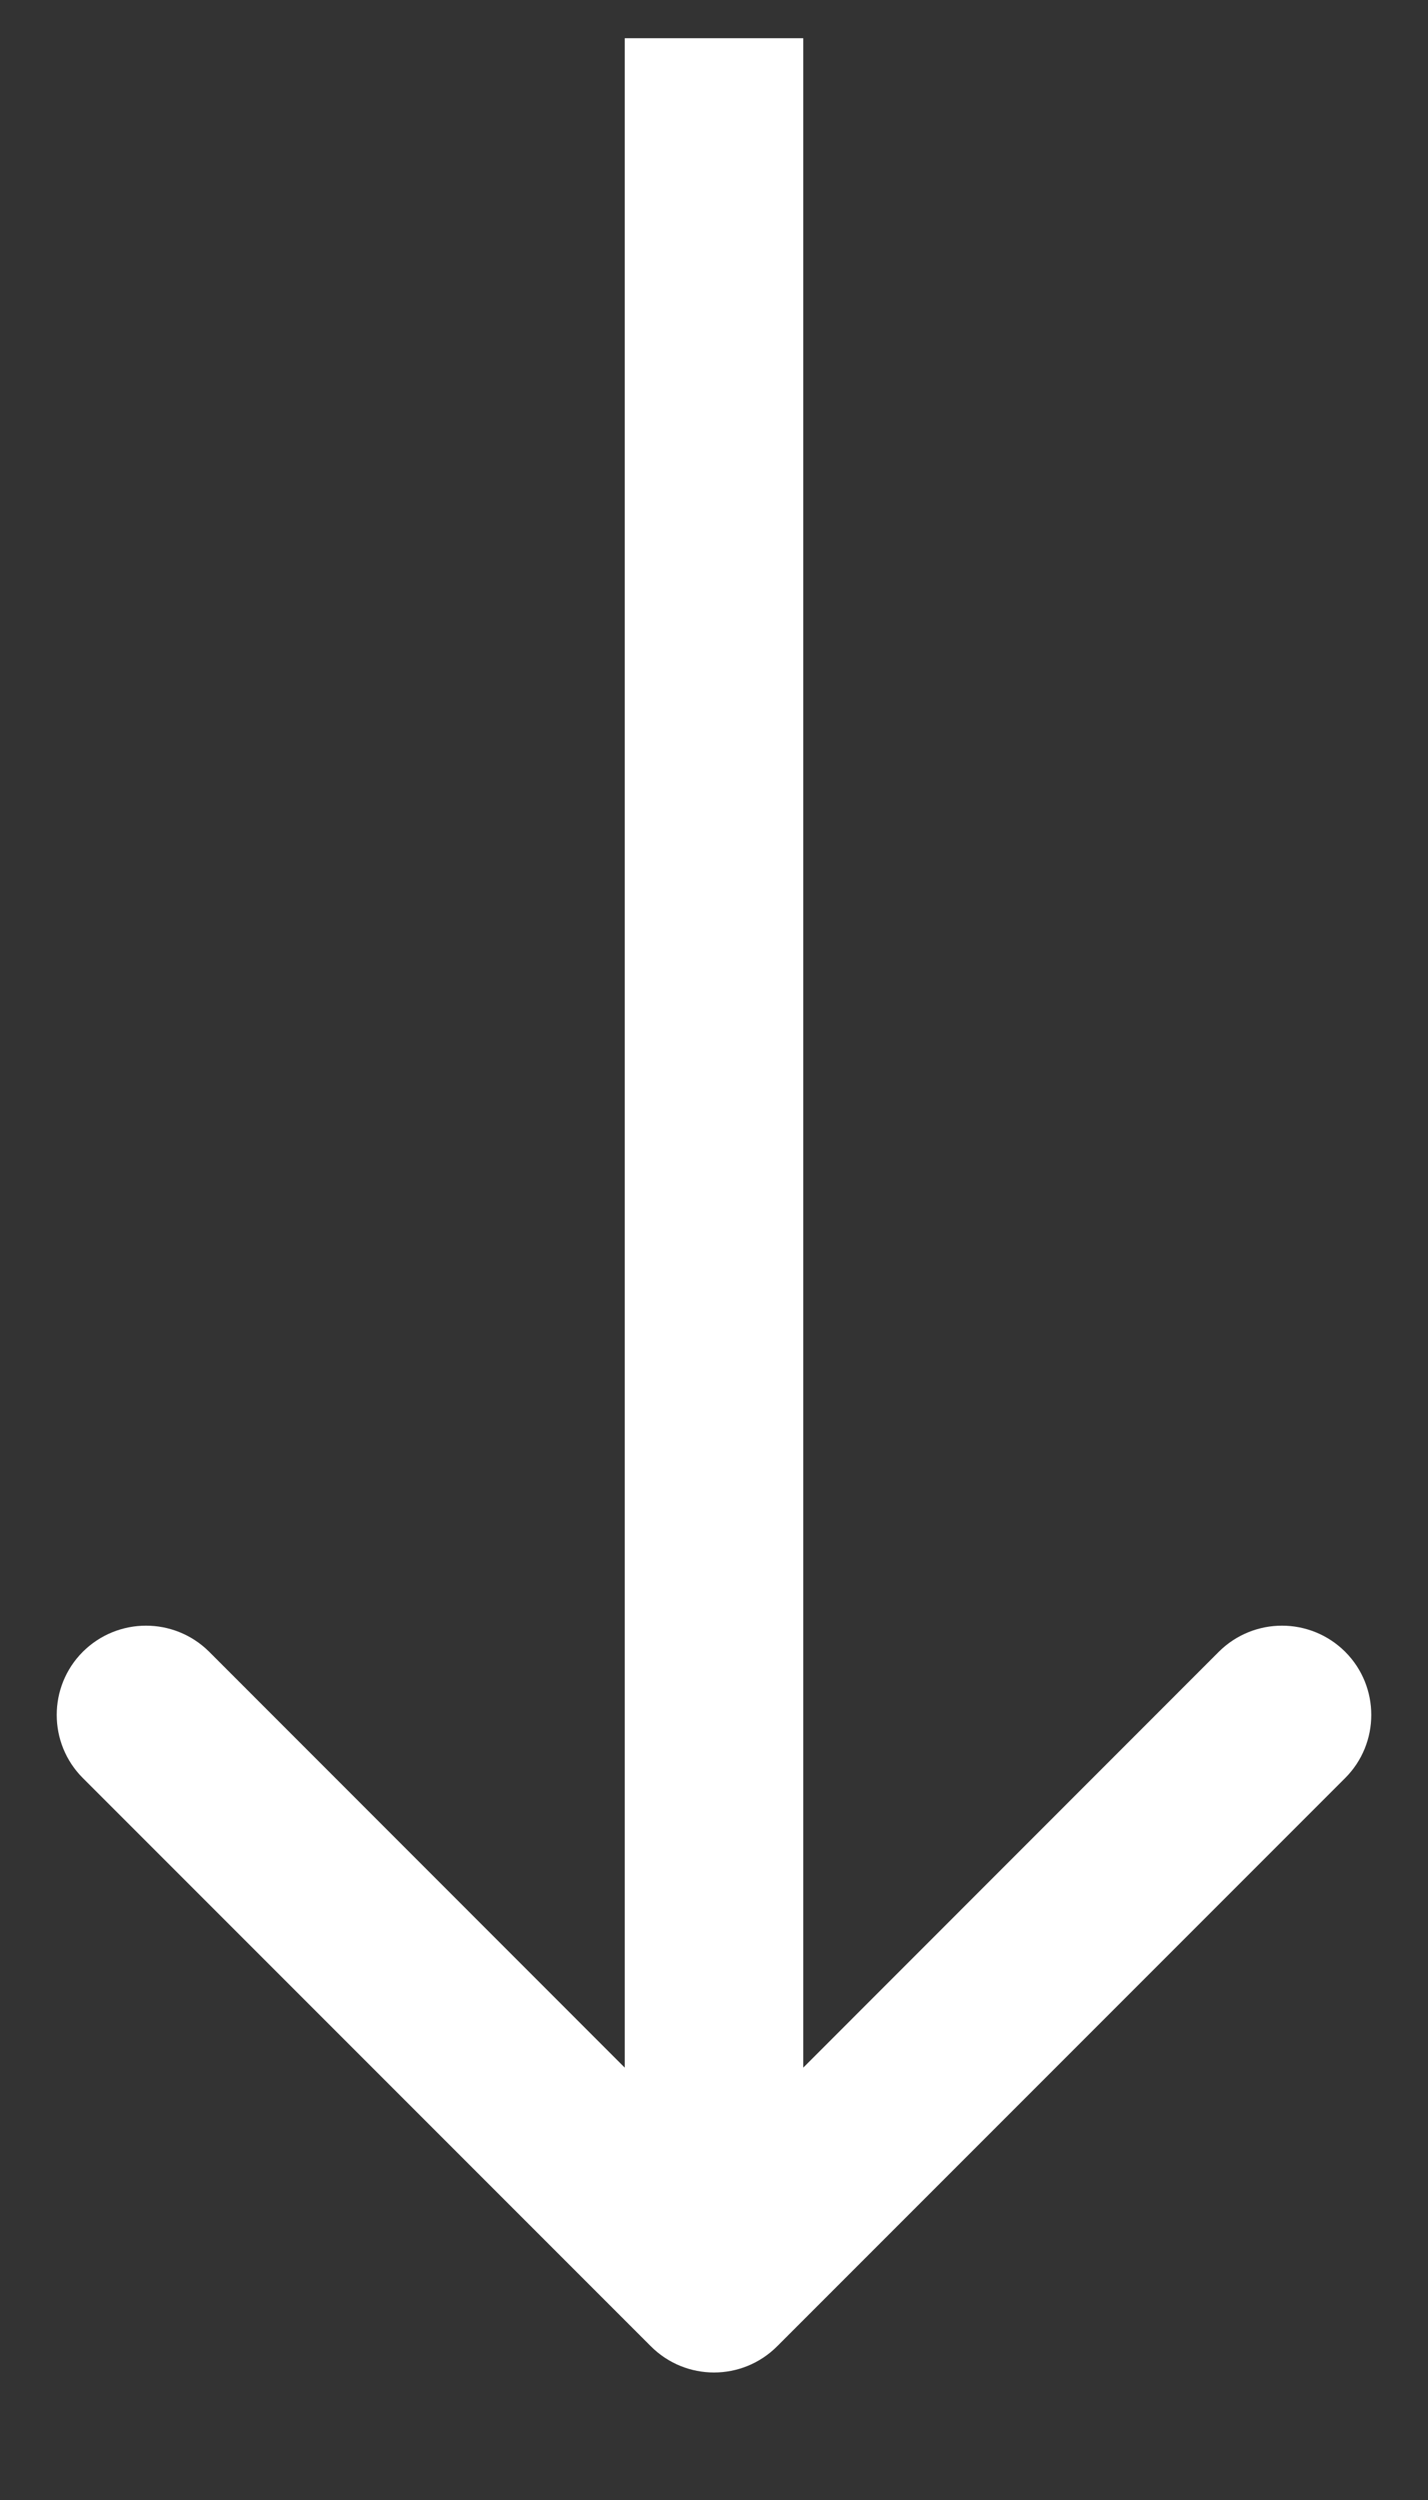
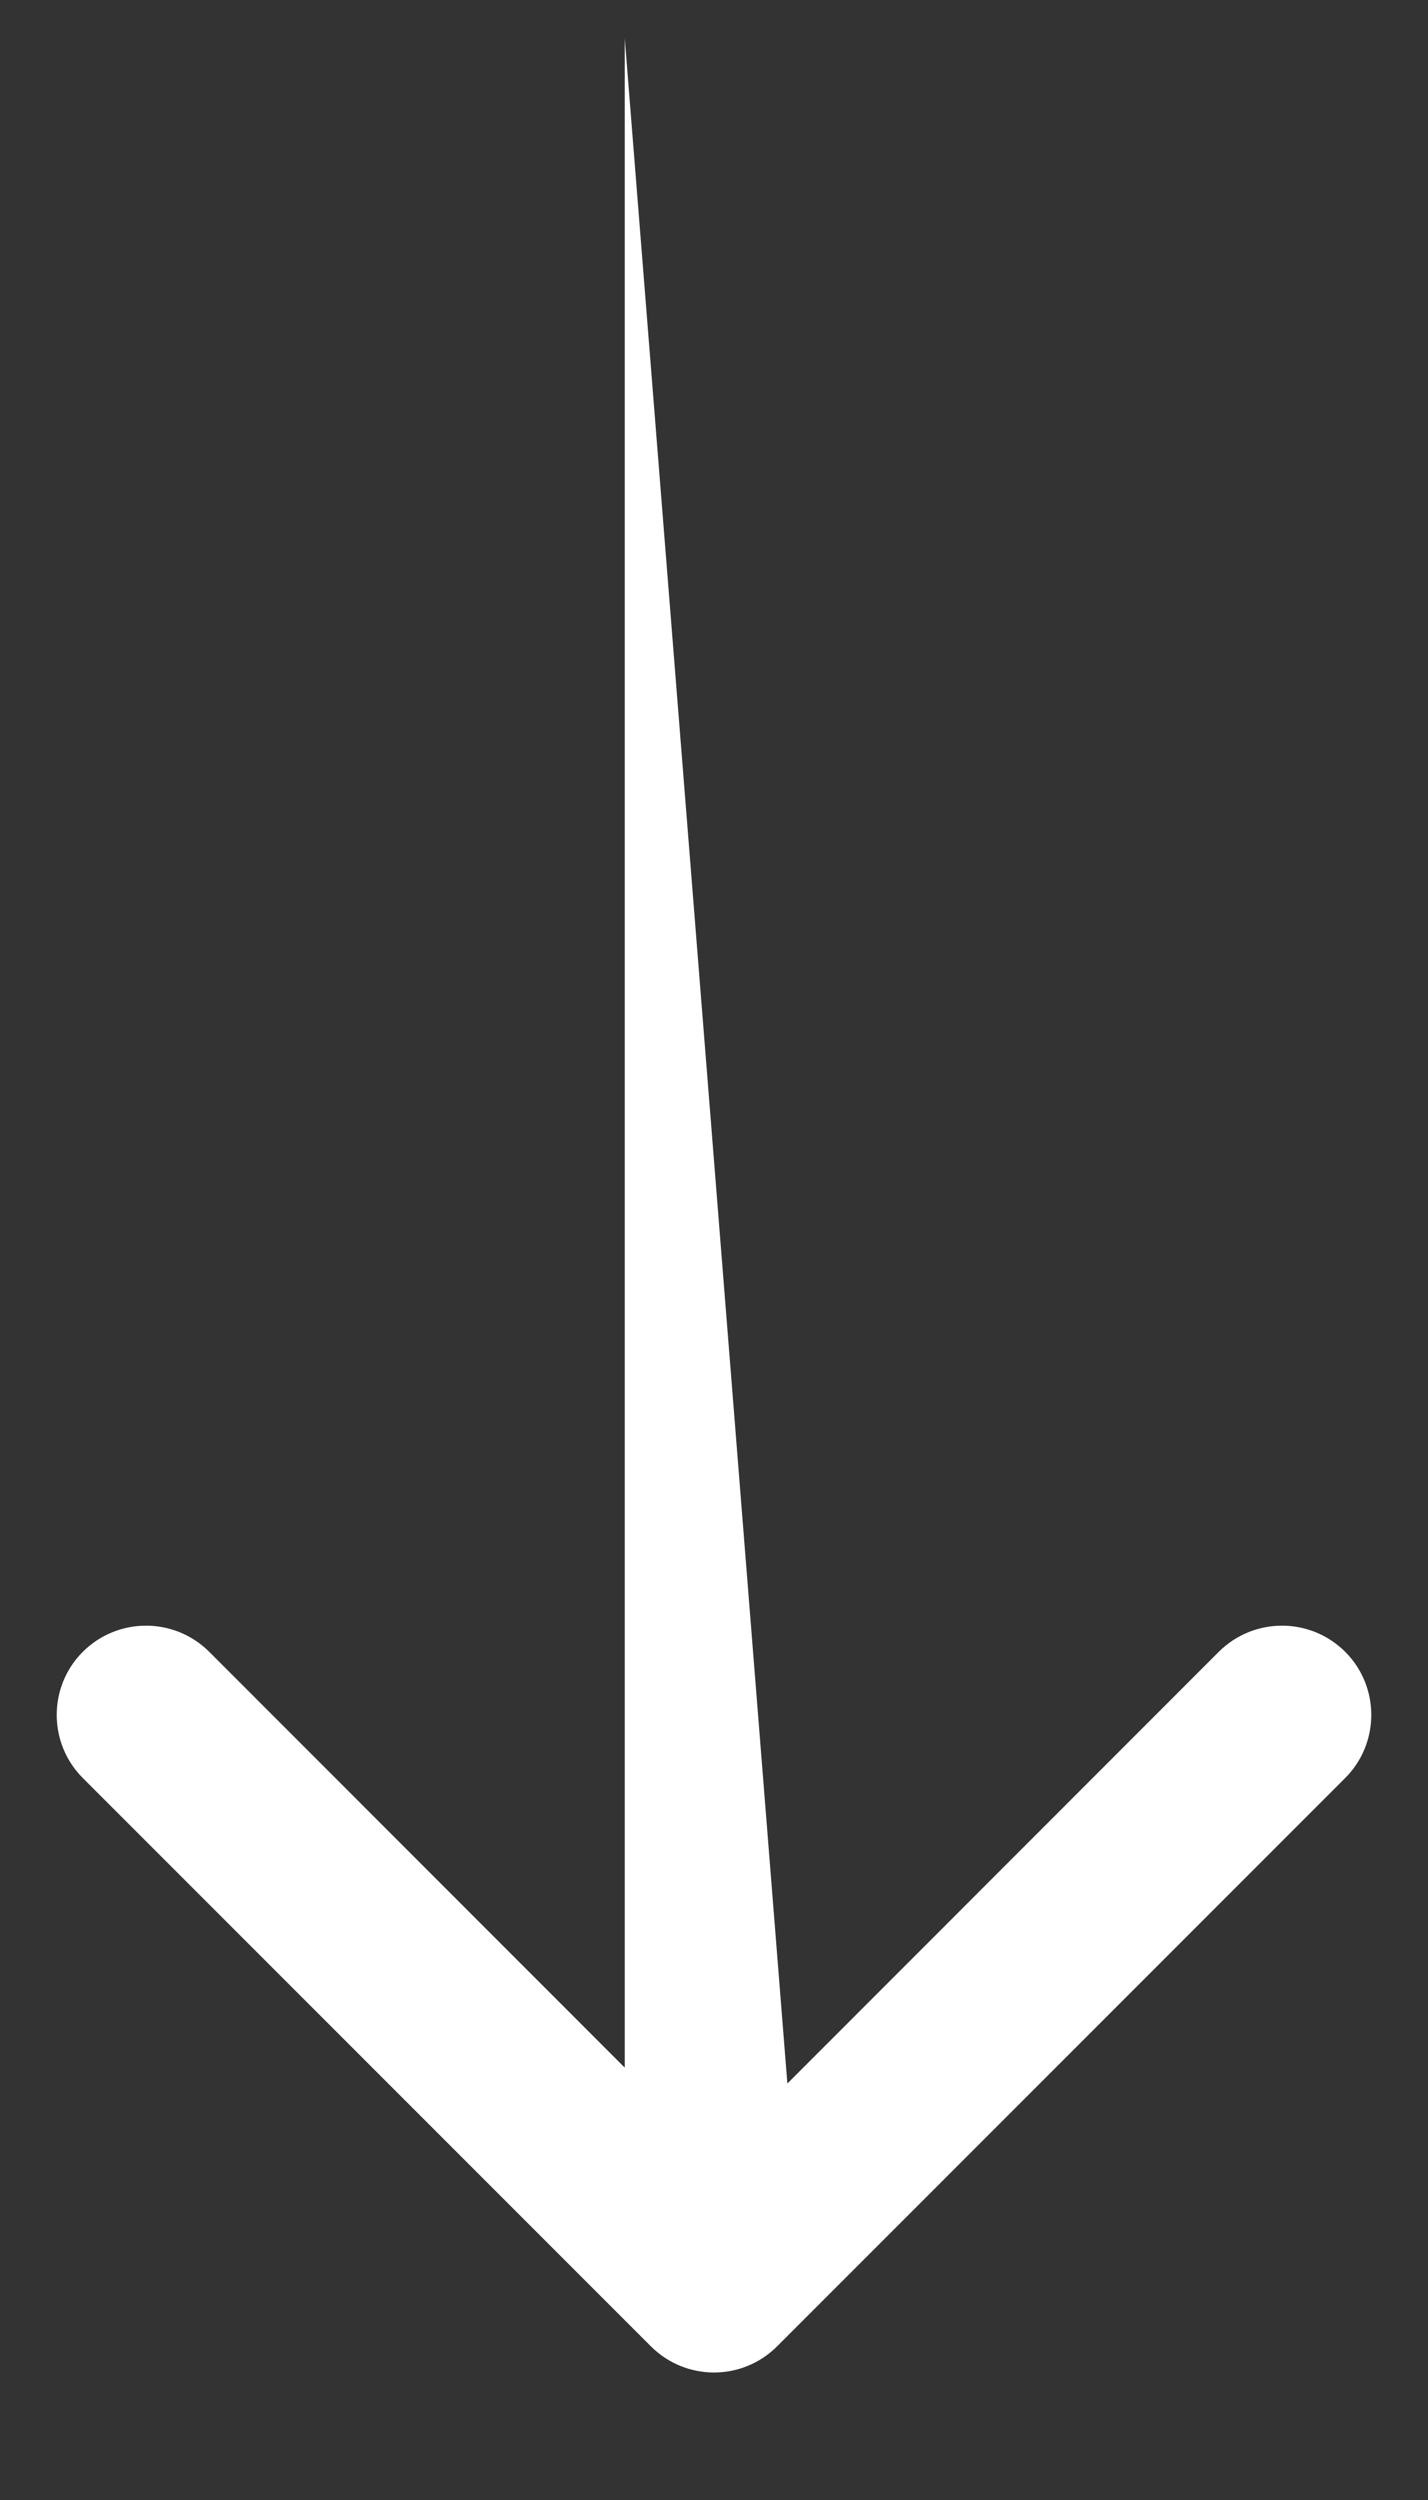
<svg xmlns="http://www.w3.org/2000/svg" width="8" height="14" viewBox="0 0 8 14" fill="none">
  <rect x="0" y="0" width="8" height="14" fill="#333333" stroke="none" />
-   <path d="M3.646 13.139C3.842 13.335 4.158 13.335 4.354 13.139L7.536 9.957C7.731 9.762 7.731 9.445 7.536 9.25C7.34 9.055 7.024 9.055 6.828 9.25L4 12.079L1.172 9.25C0.976 9.055 0.66 9.055 0.464 9.25C0.269 9.445 0.269 9.762 0.464 9.957L3.646 13.139ZM3.5 0.214L3.5 12.786L4.5 12.786L4.5 0.214L3.5 0.214Z" fill="white" />
+   <path d="M3.646 13.139C3.842 13.335 4.158 13.335 4.354 13.139L7.536 9.957C7.731 9.762 7.731 9.445 7.536 9.25C7.34 9.055 7.024 9.055 6.828 9.25L4 12.079L1.172 9.25C0.976 9.055 0.66 9.055 0.464 9.25C0.269 9.445 0.269 9.762 0.464 9.957L3.646 13.139ZM3.5 0.214L3.5 12.786L4.5 12.786L3.5 0.214Z" fill="white" />
</svg>